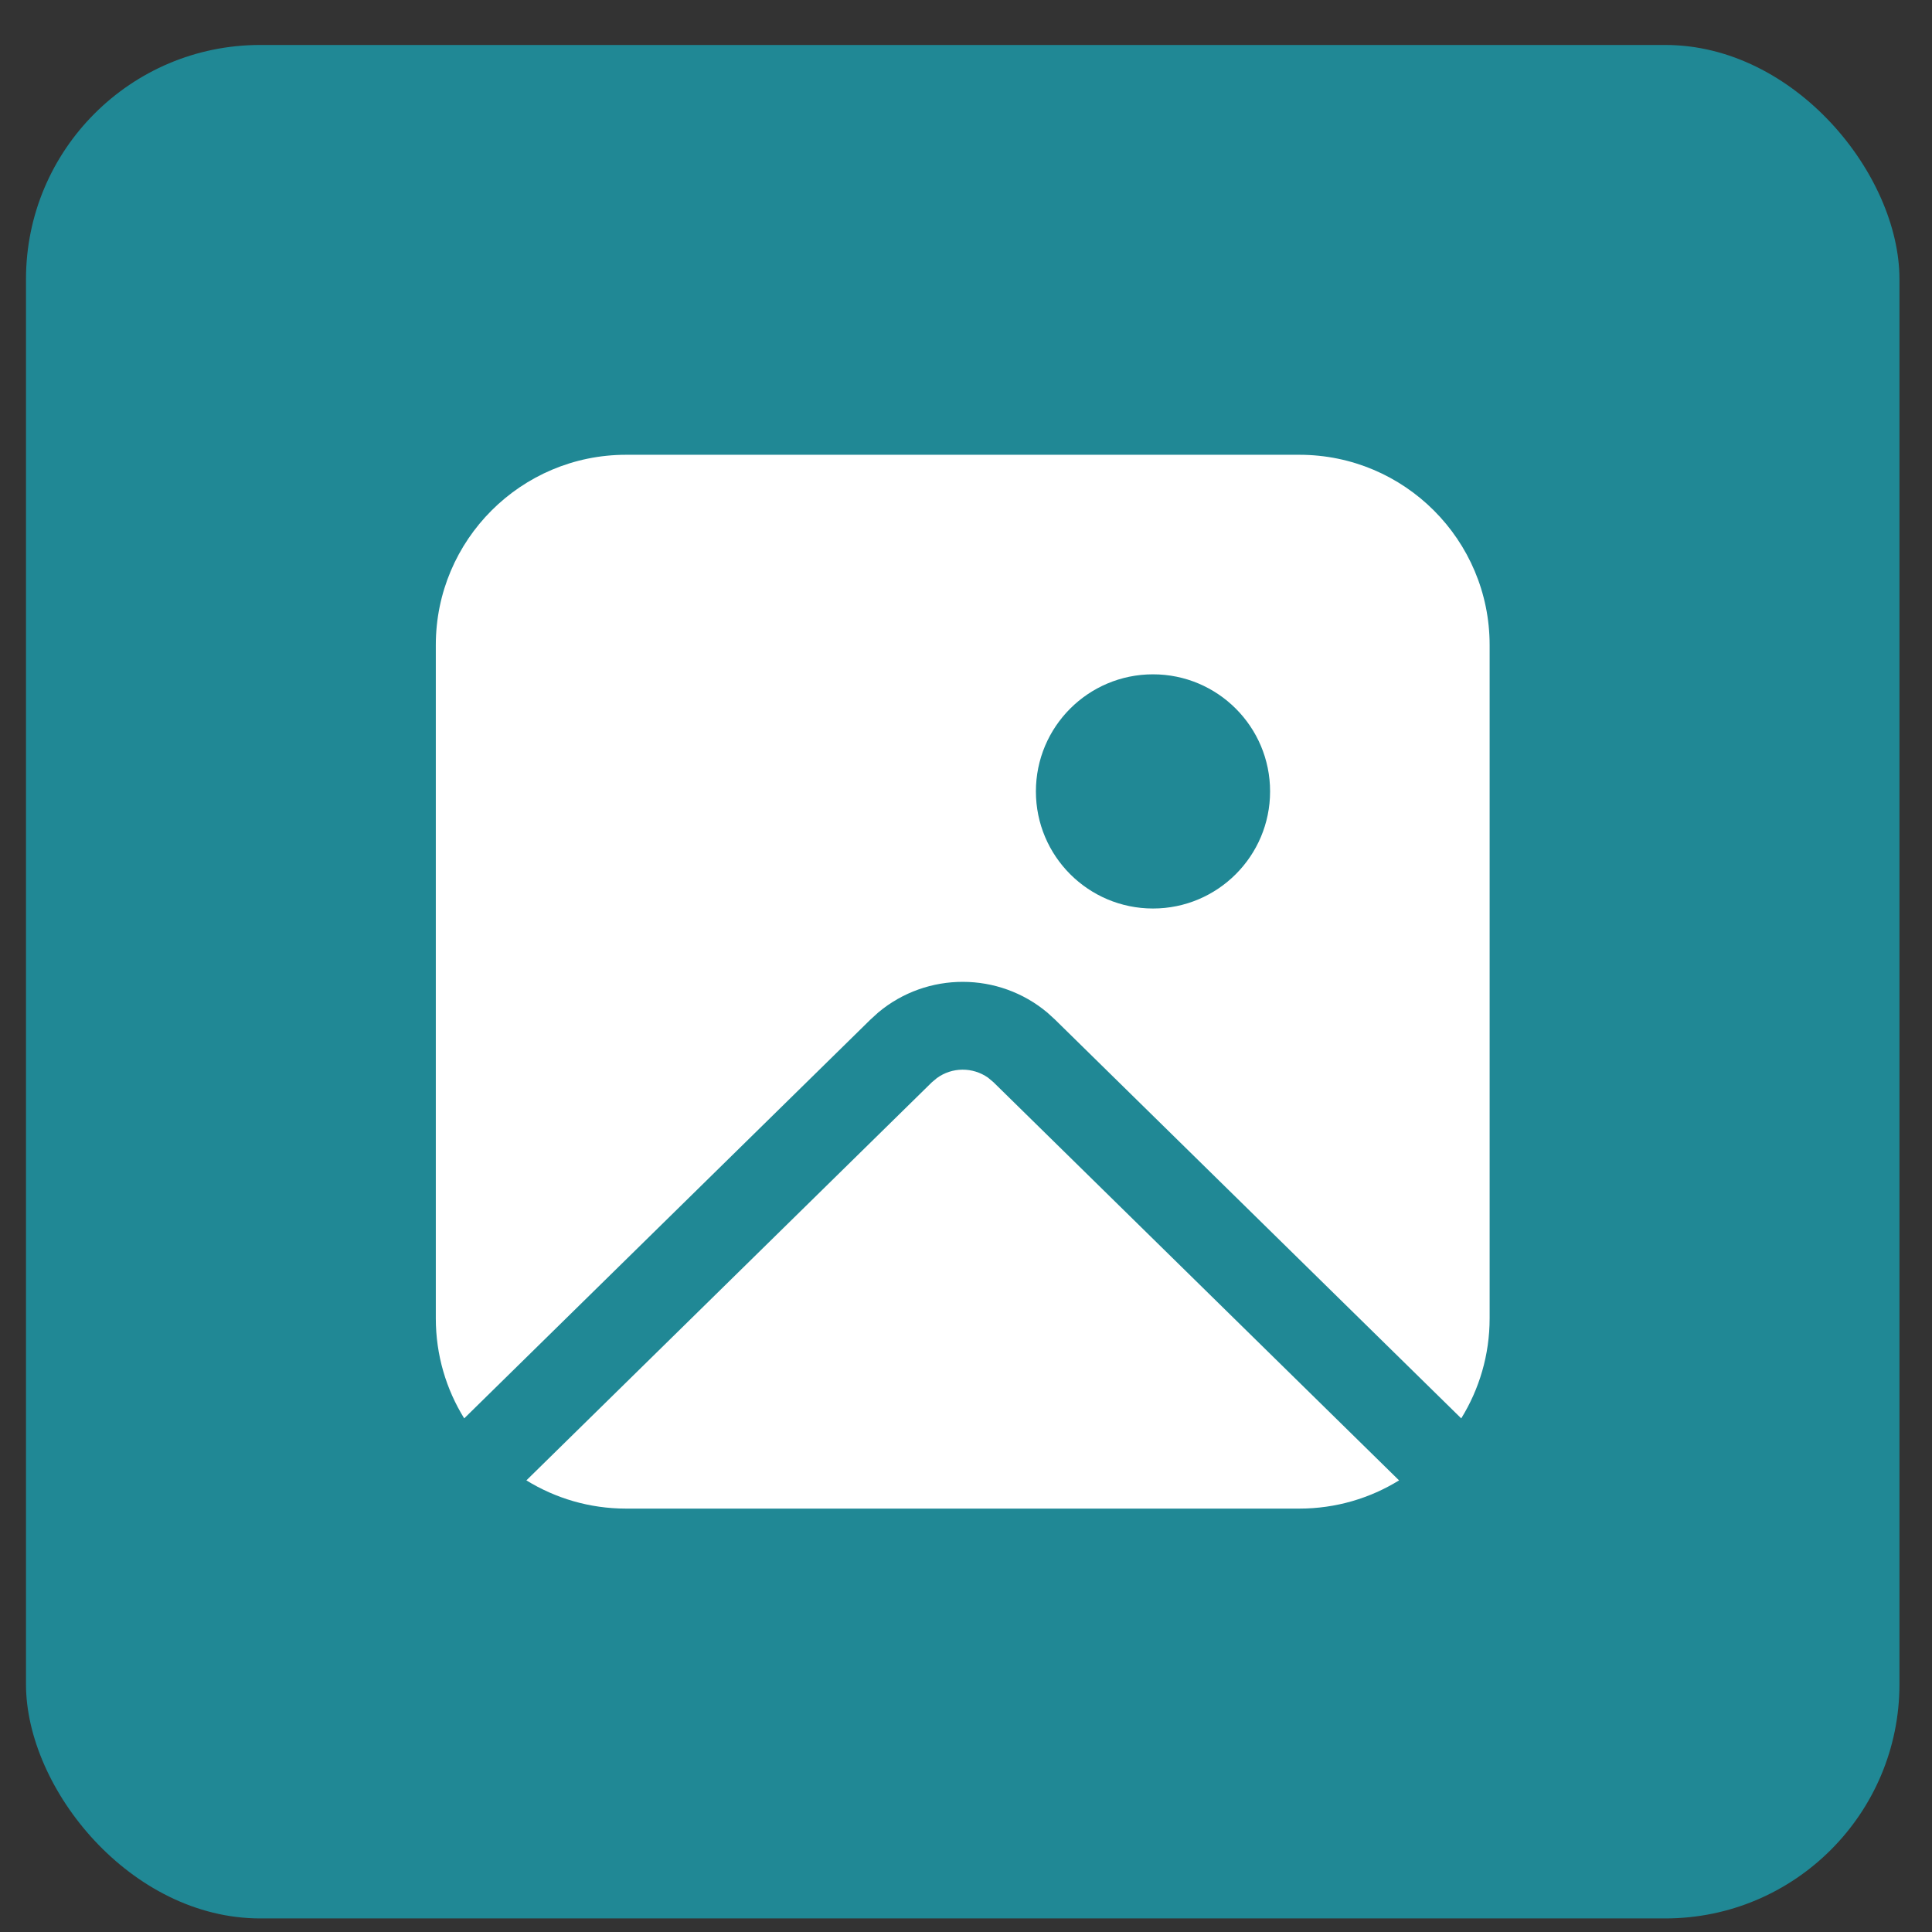
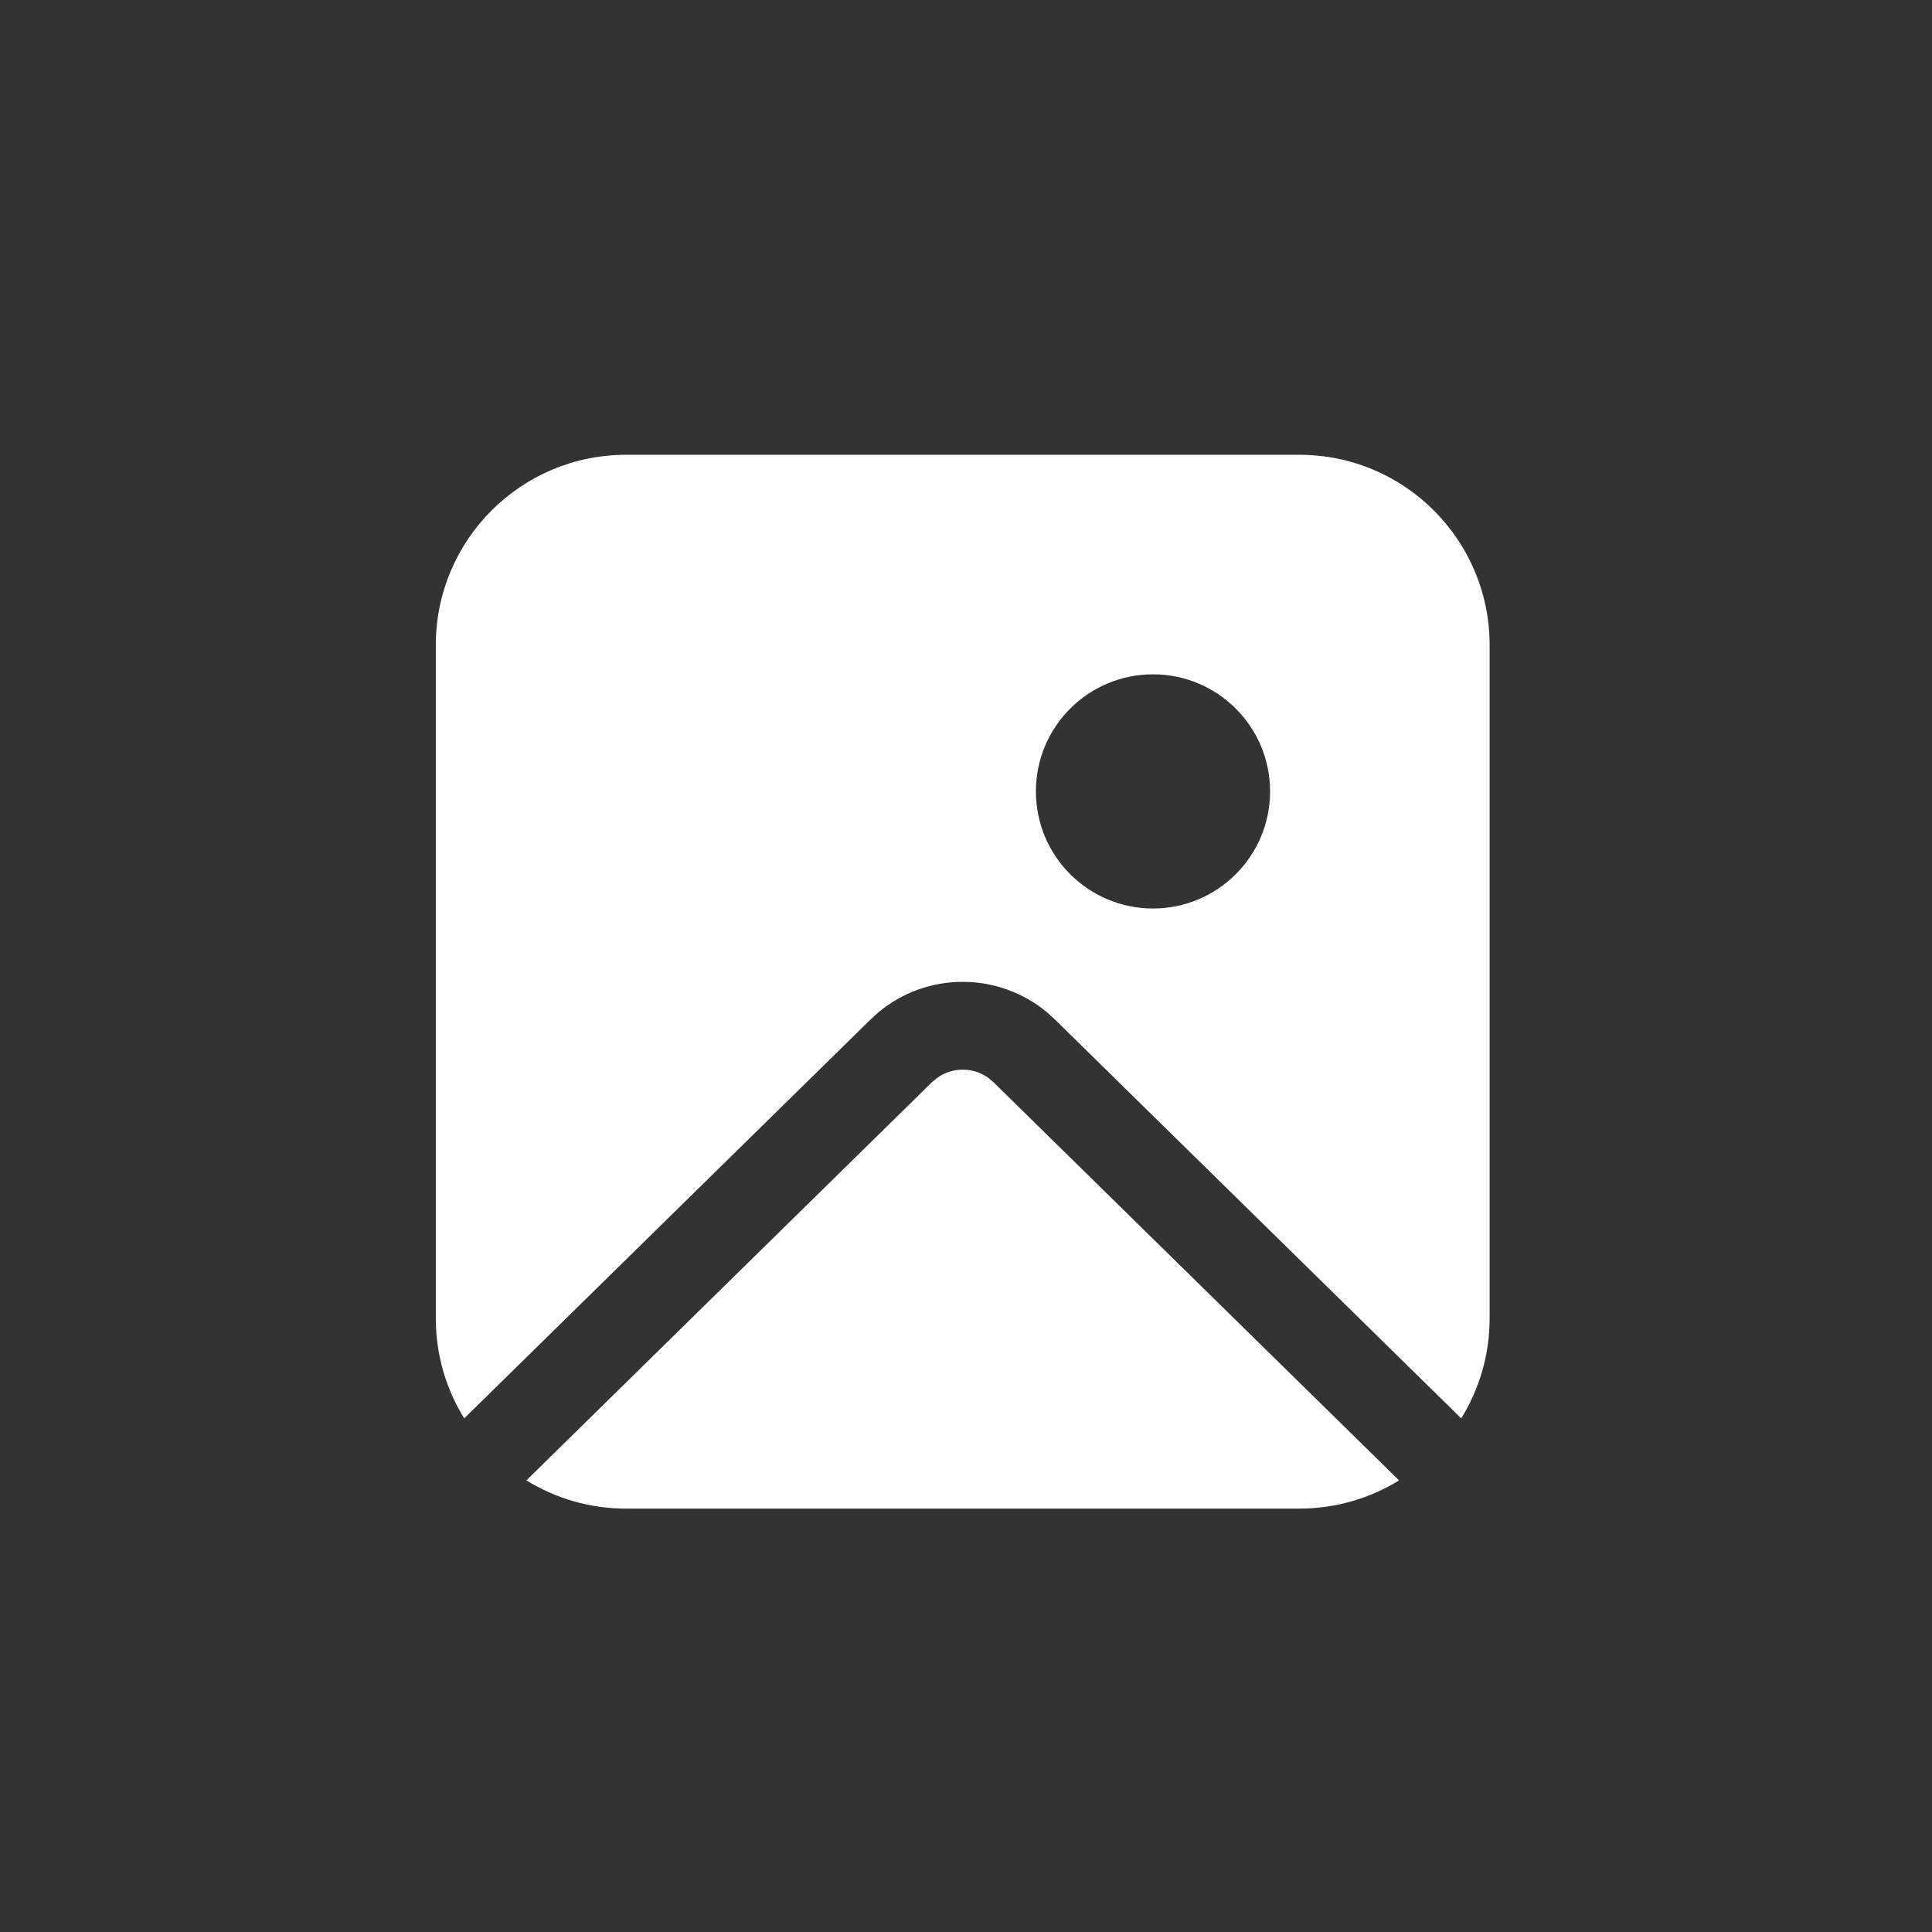
<svg xmlns="http://www.w3.org/2000/svg" width="33" height="33" viewBox="0 0 33 33" fill="none">
  <rect x="0" y="0" width="33" height="33" fill="#333333" stroke="none" />
-   <rect x="0.444" y="0.768" width="32" height="32" rx="4" fill="#208895" />
  <path d="M16.002 18.415L15.918 18.485L8.991 25.286C9.486 25.591 10.069 25.768 10.694 25.768H22.194C22.818 25.768 23.402 25.591 23.897 25.286L16.969 18.485L16.876 18.407C16.614 18.223 16.261 18.225 16.002 18.415ZM25.444 11.018C25.444 9.223 23.989 7.768 22.194 7.768H10.694C8.899 7.768 7.444 9.223 7.444 11.018V22.518C7.444 23.145 7.621 23.73 7.929 24.227L14.868 17.415L15.003 17.292C15.838 16.595 17.059 16.597 17.892 17.298L18.02 17.415L24.959 24.227C25.266 23.73 25.444 23.145 25.444 22.518V11.018ZM19.694 15.518C18.589 15.518 17.694 14.622 17.694 13.518C17.694 12.413 18.589 11.518 19.694 11.518C20.798 11.518 21.694 12.413 21.694 13.518C21.694 14.622 20.798 15.518 19.694 15.518Z" fill="white" />
</svg>